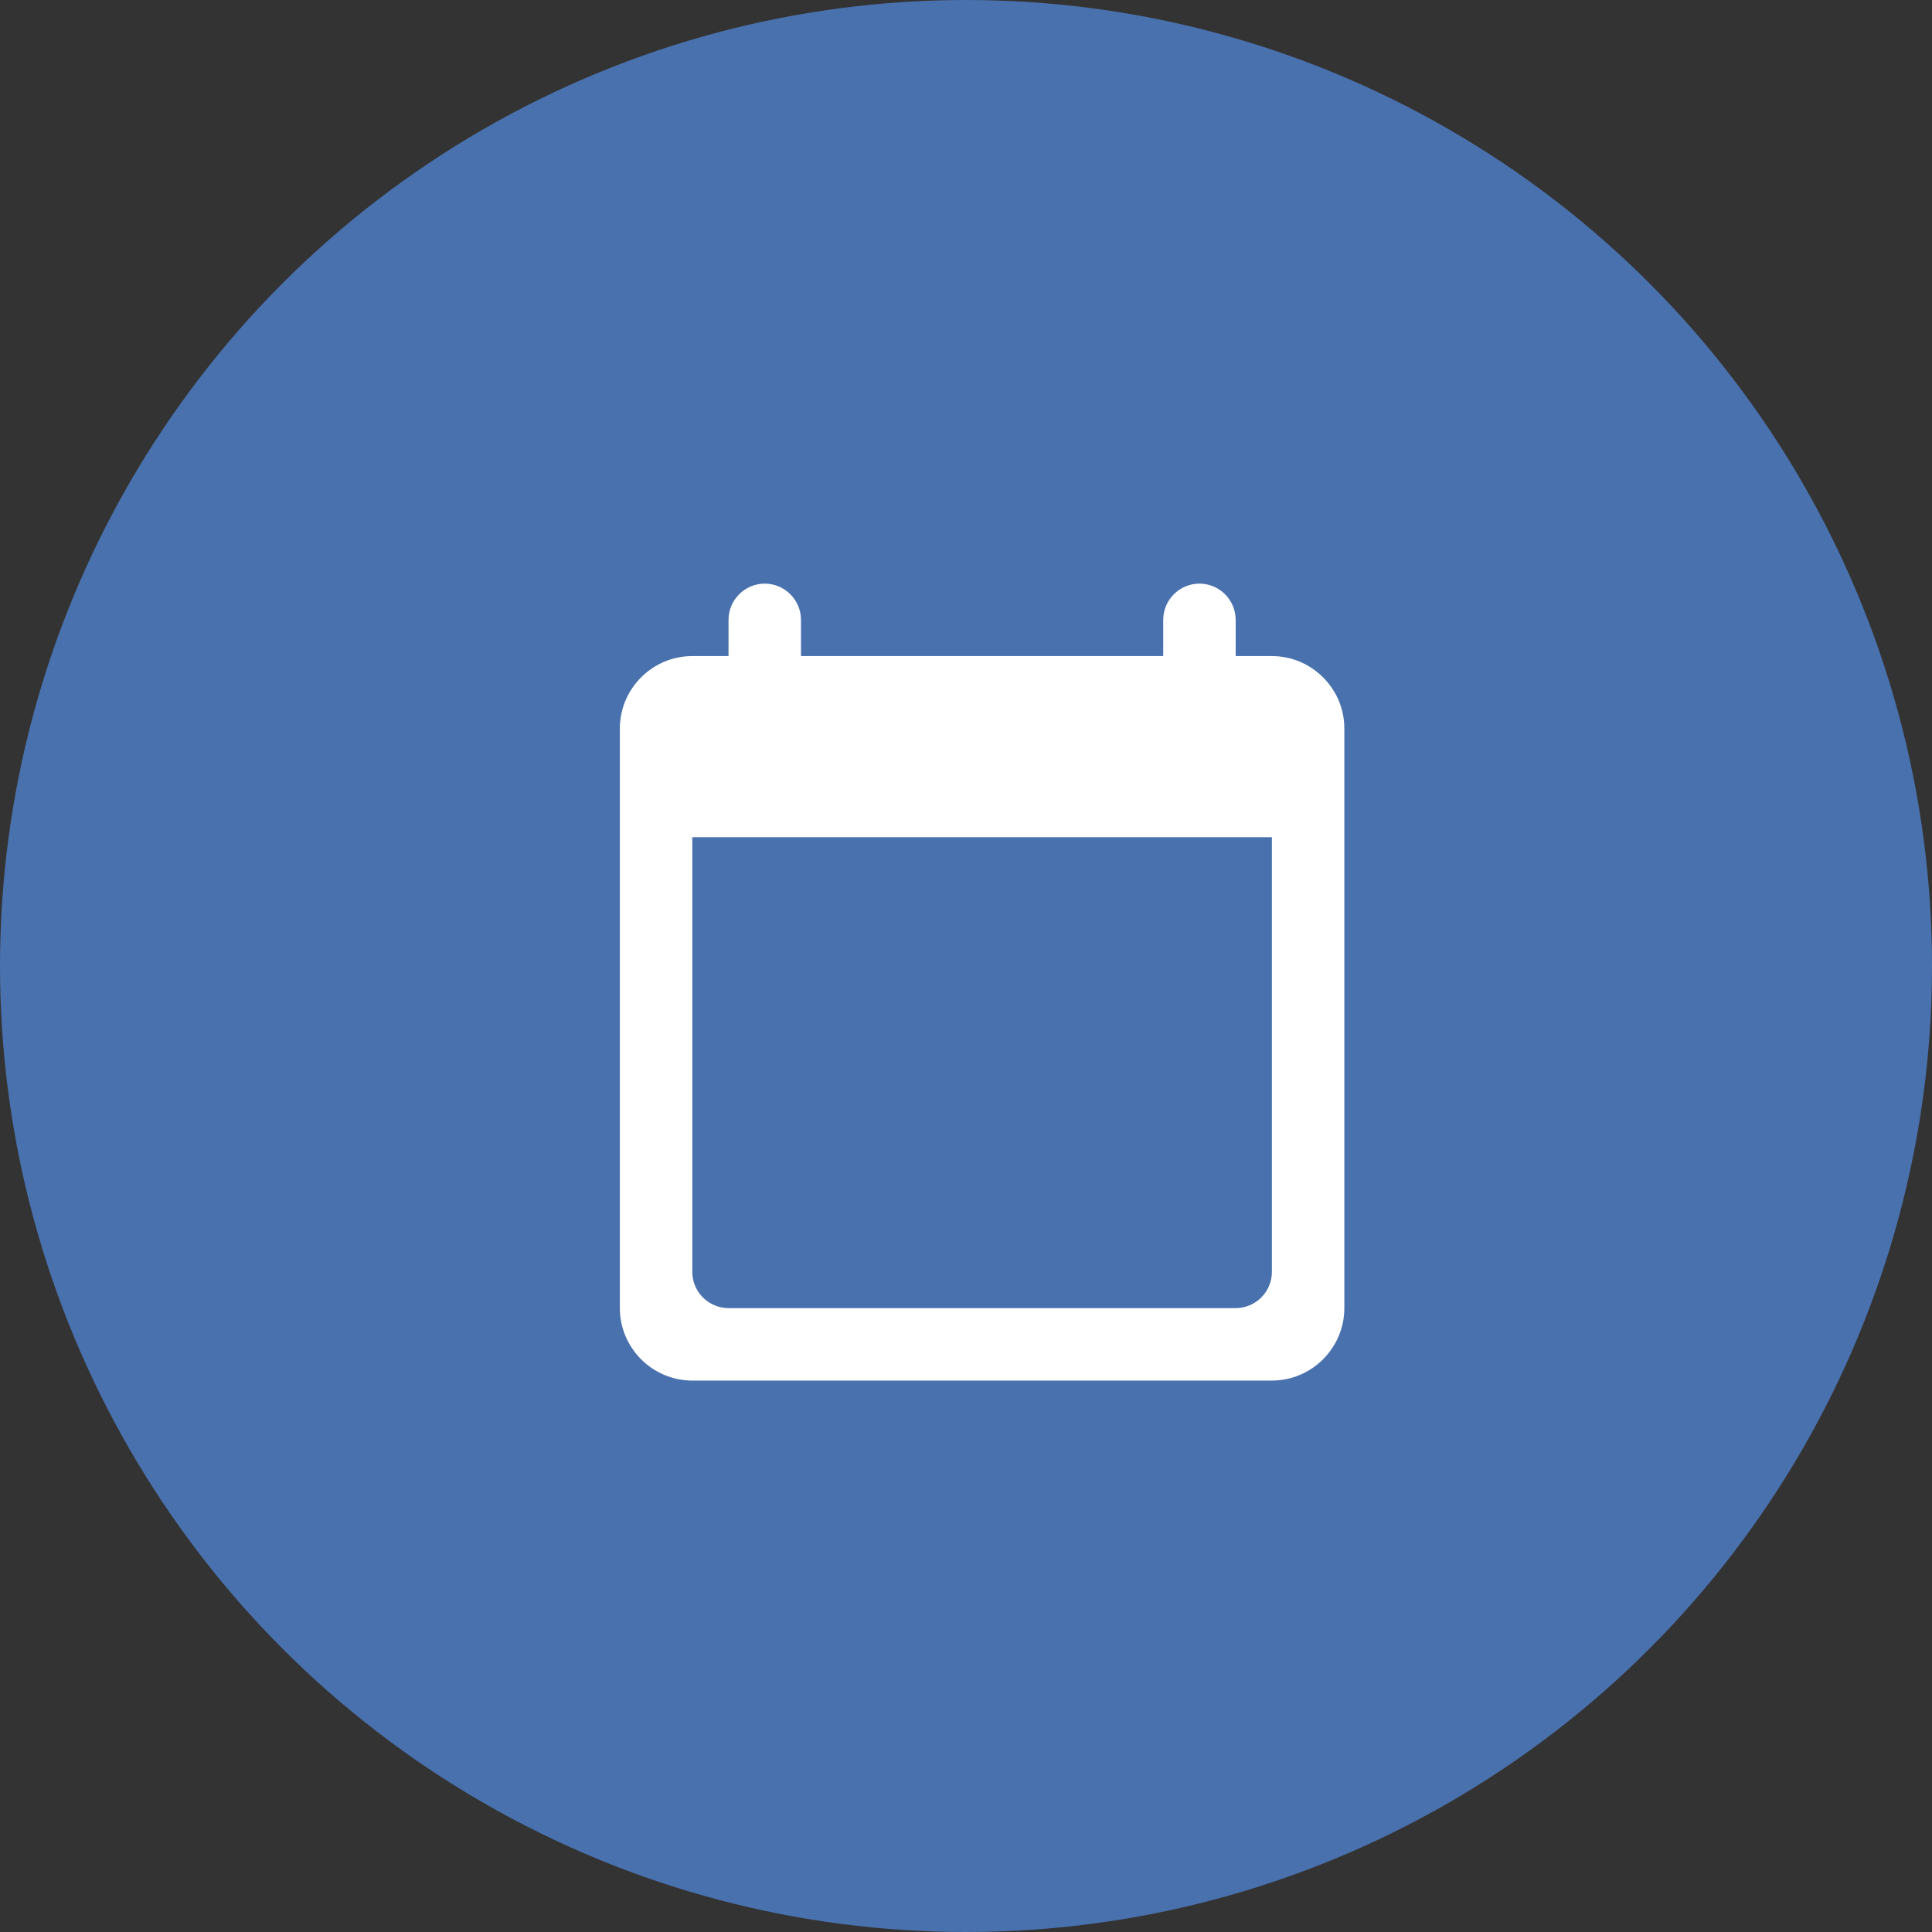
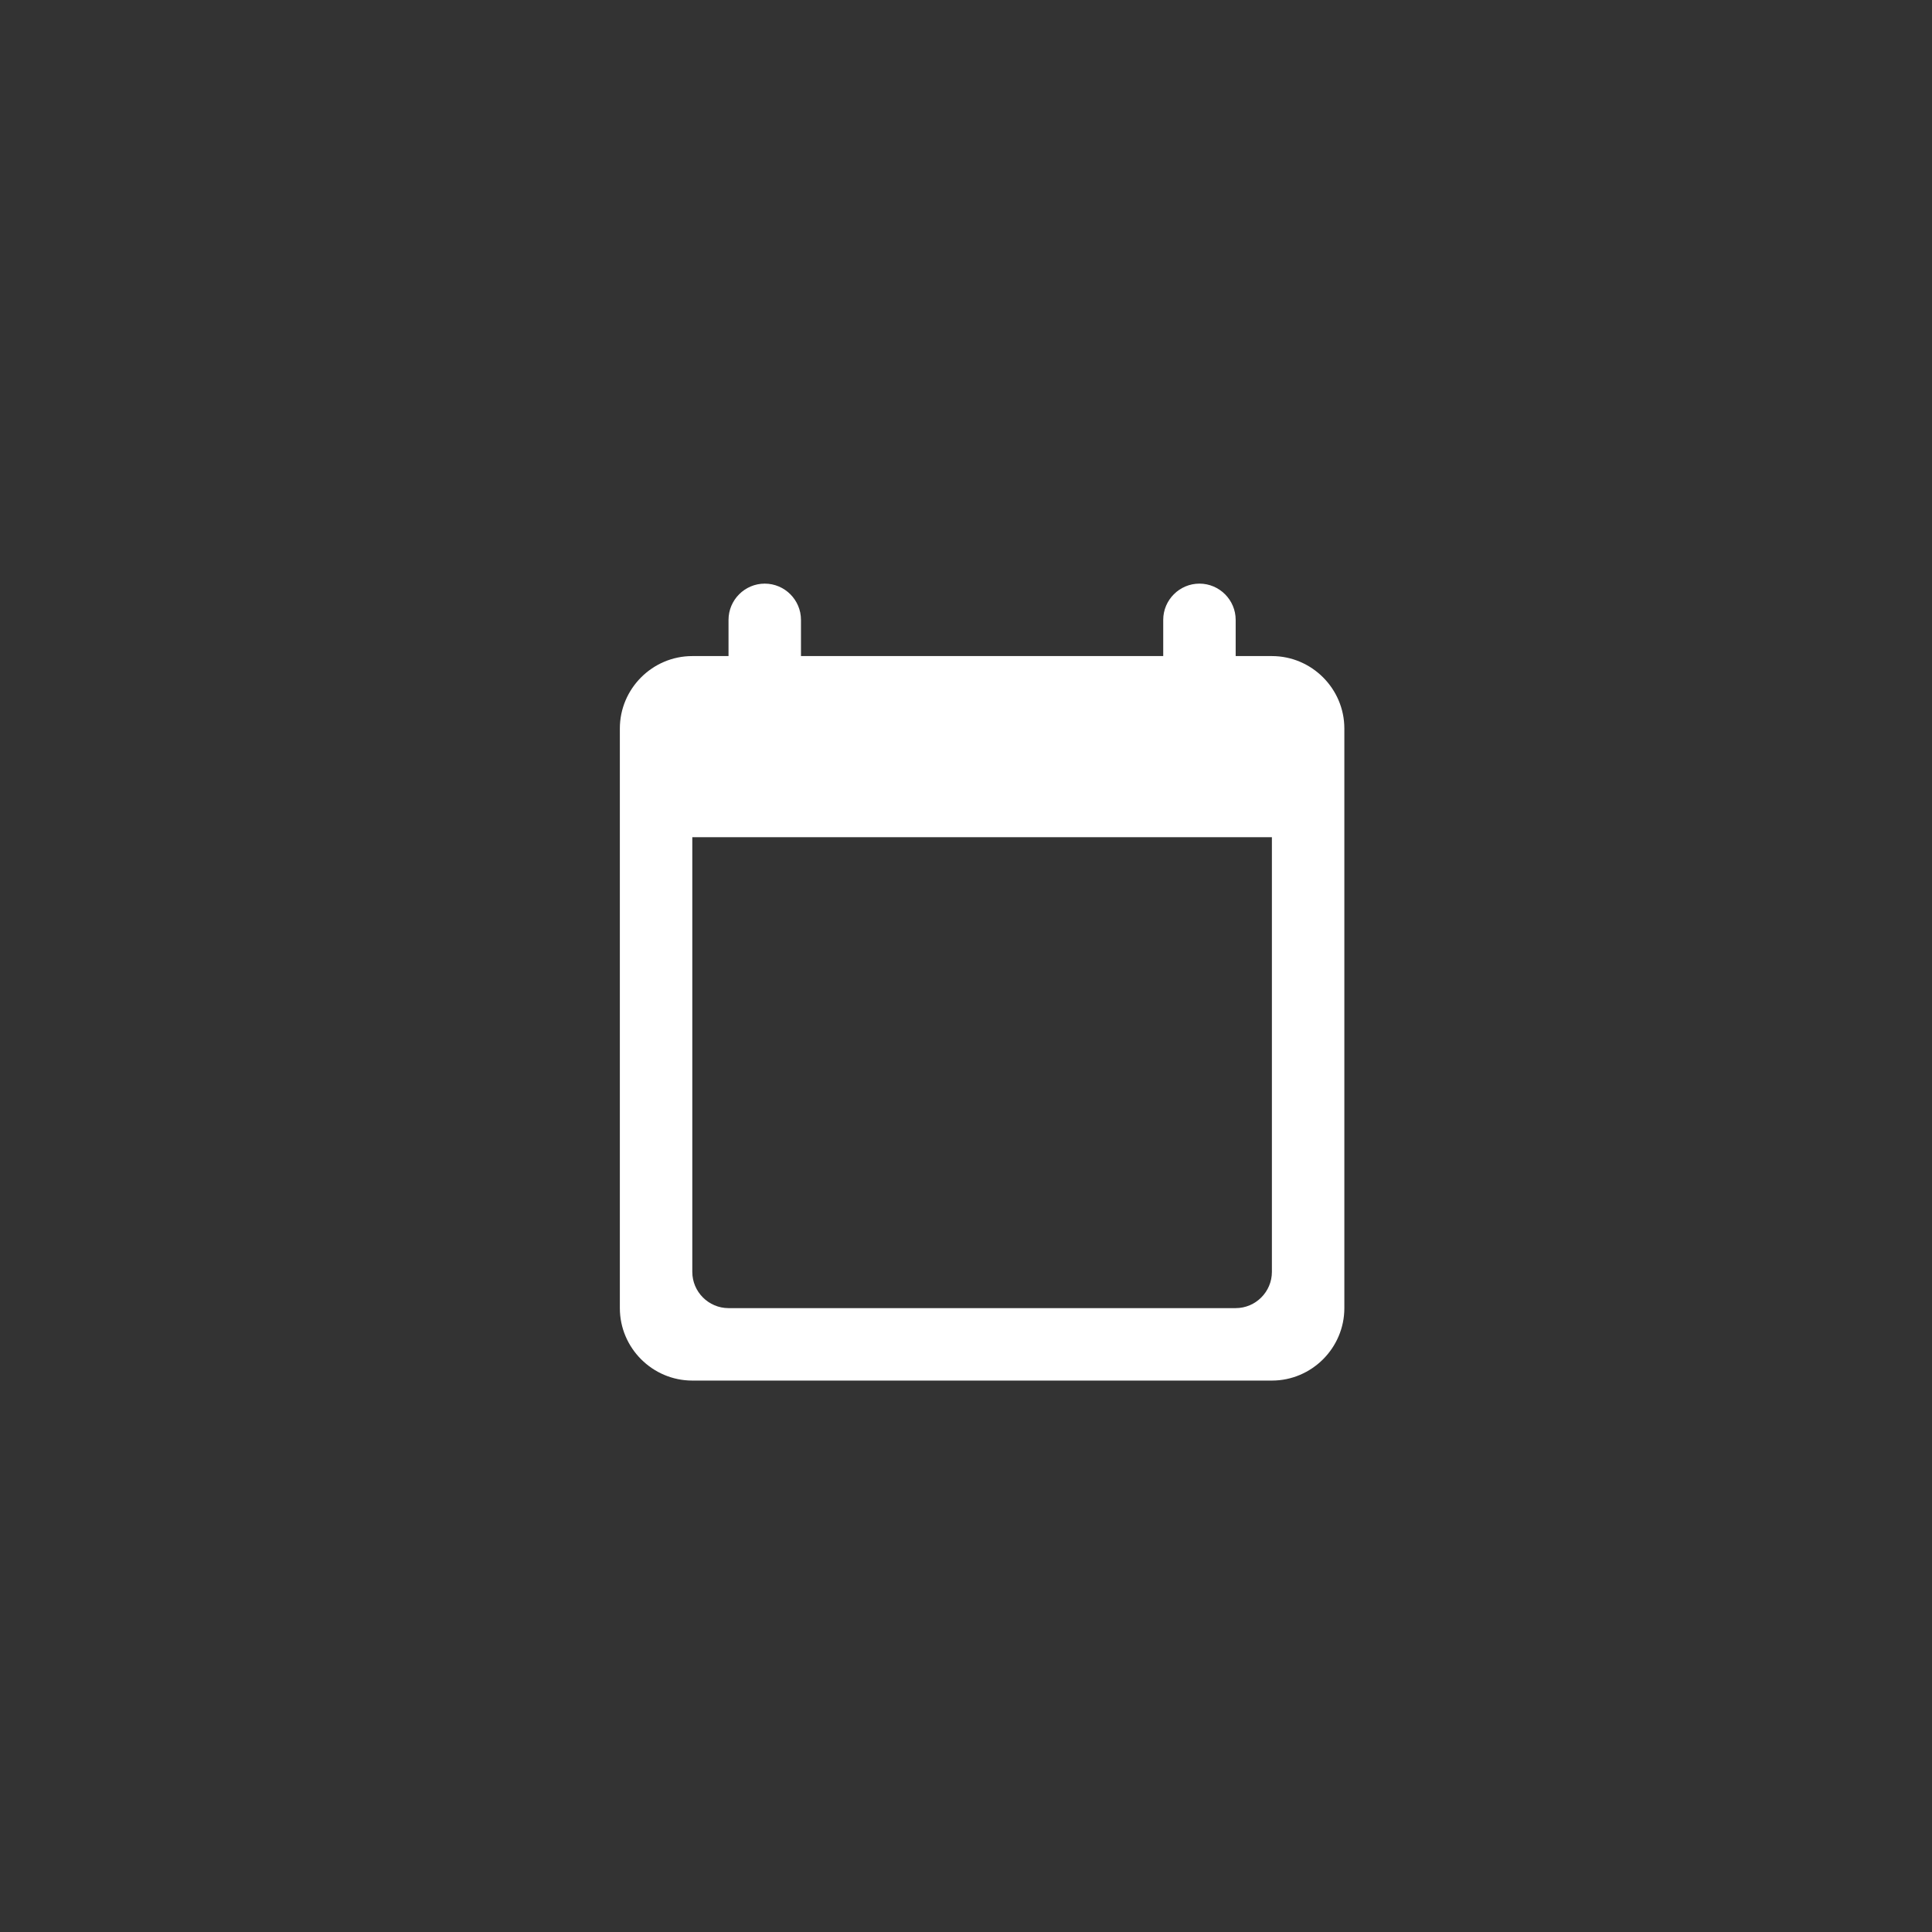
<svg xmlns="http://www.w3.org/2000/svg" width="60" height="60" viewBox="0 0 60 60" fill="none">
  <rect x="0" y="0" width="60" height="60" fill="#333333" stroke="none" />
-   <circle cx="30" cy="30" r="30" fill="#4971AE" />
  <path d="M39.5 20.375H38.375V19.25C38.375 18.631 37.869 18.125 37.25 18.125C36.631 18.125 36.125 18.631 36.125 19.25V20.375H24.875V19.25C24.875 18.631 24.369 18.125 23.75 18.125C23.131 18.125 22.625 18.631 22.625 19.25V20.375H21.5C20.262 20.375 19.25 21.387 19.25 22.625V40.625C19.25 41.862 20.262 42.875 21.5 42.875H39.5C40.737 42.875 41.75 41.862 41.75 40.625V22.625C41.75 21.387 40.737 20.375 39.5 20.375ZM38.375 40.625H22.625C22.006 40.625 21.5 40.119 21.5 39.5V26H39.5V39.5C39.5 40.119 38.994 40.625 38.375 40.625Z" fill="white" />
</svg>